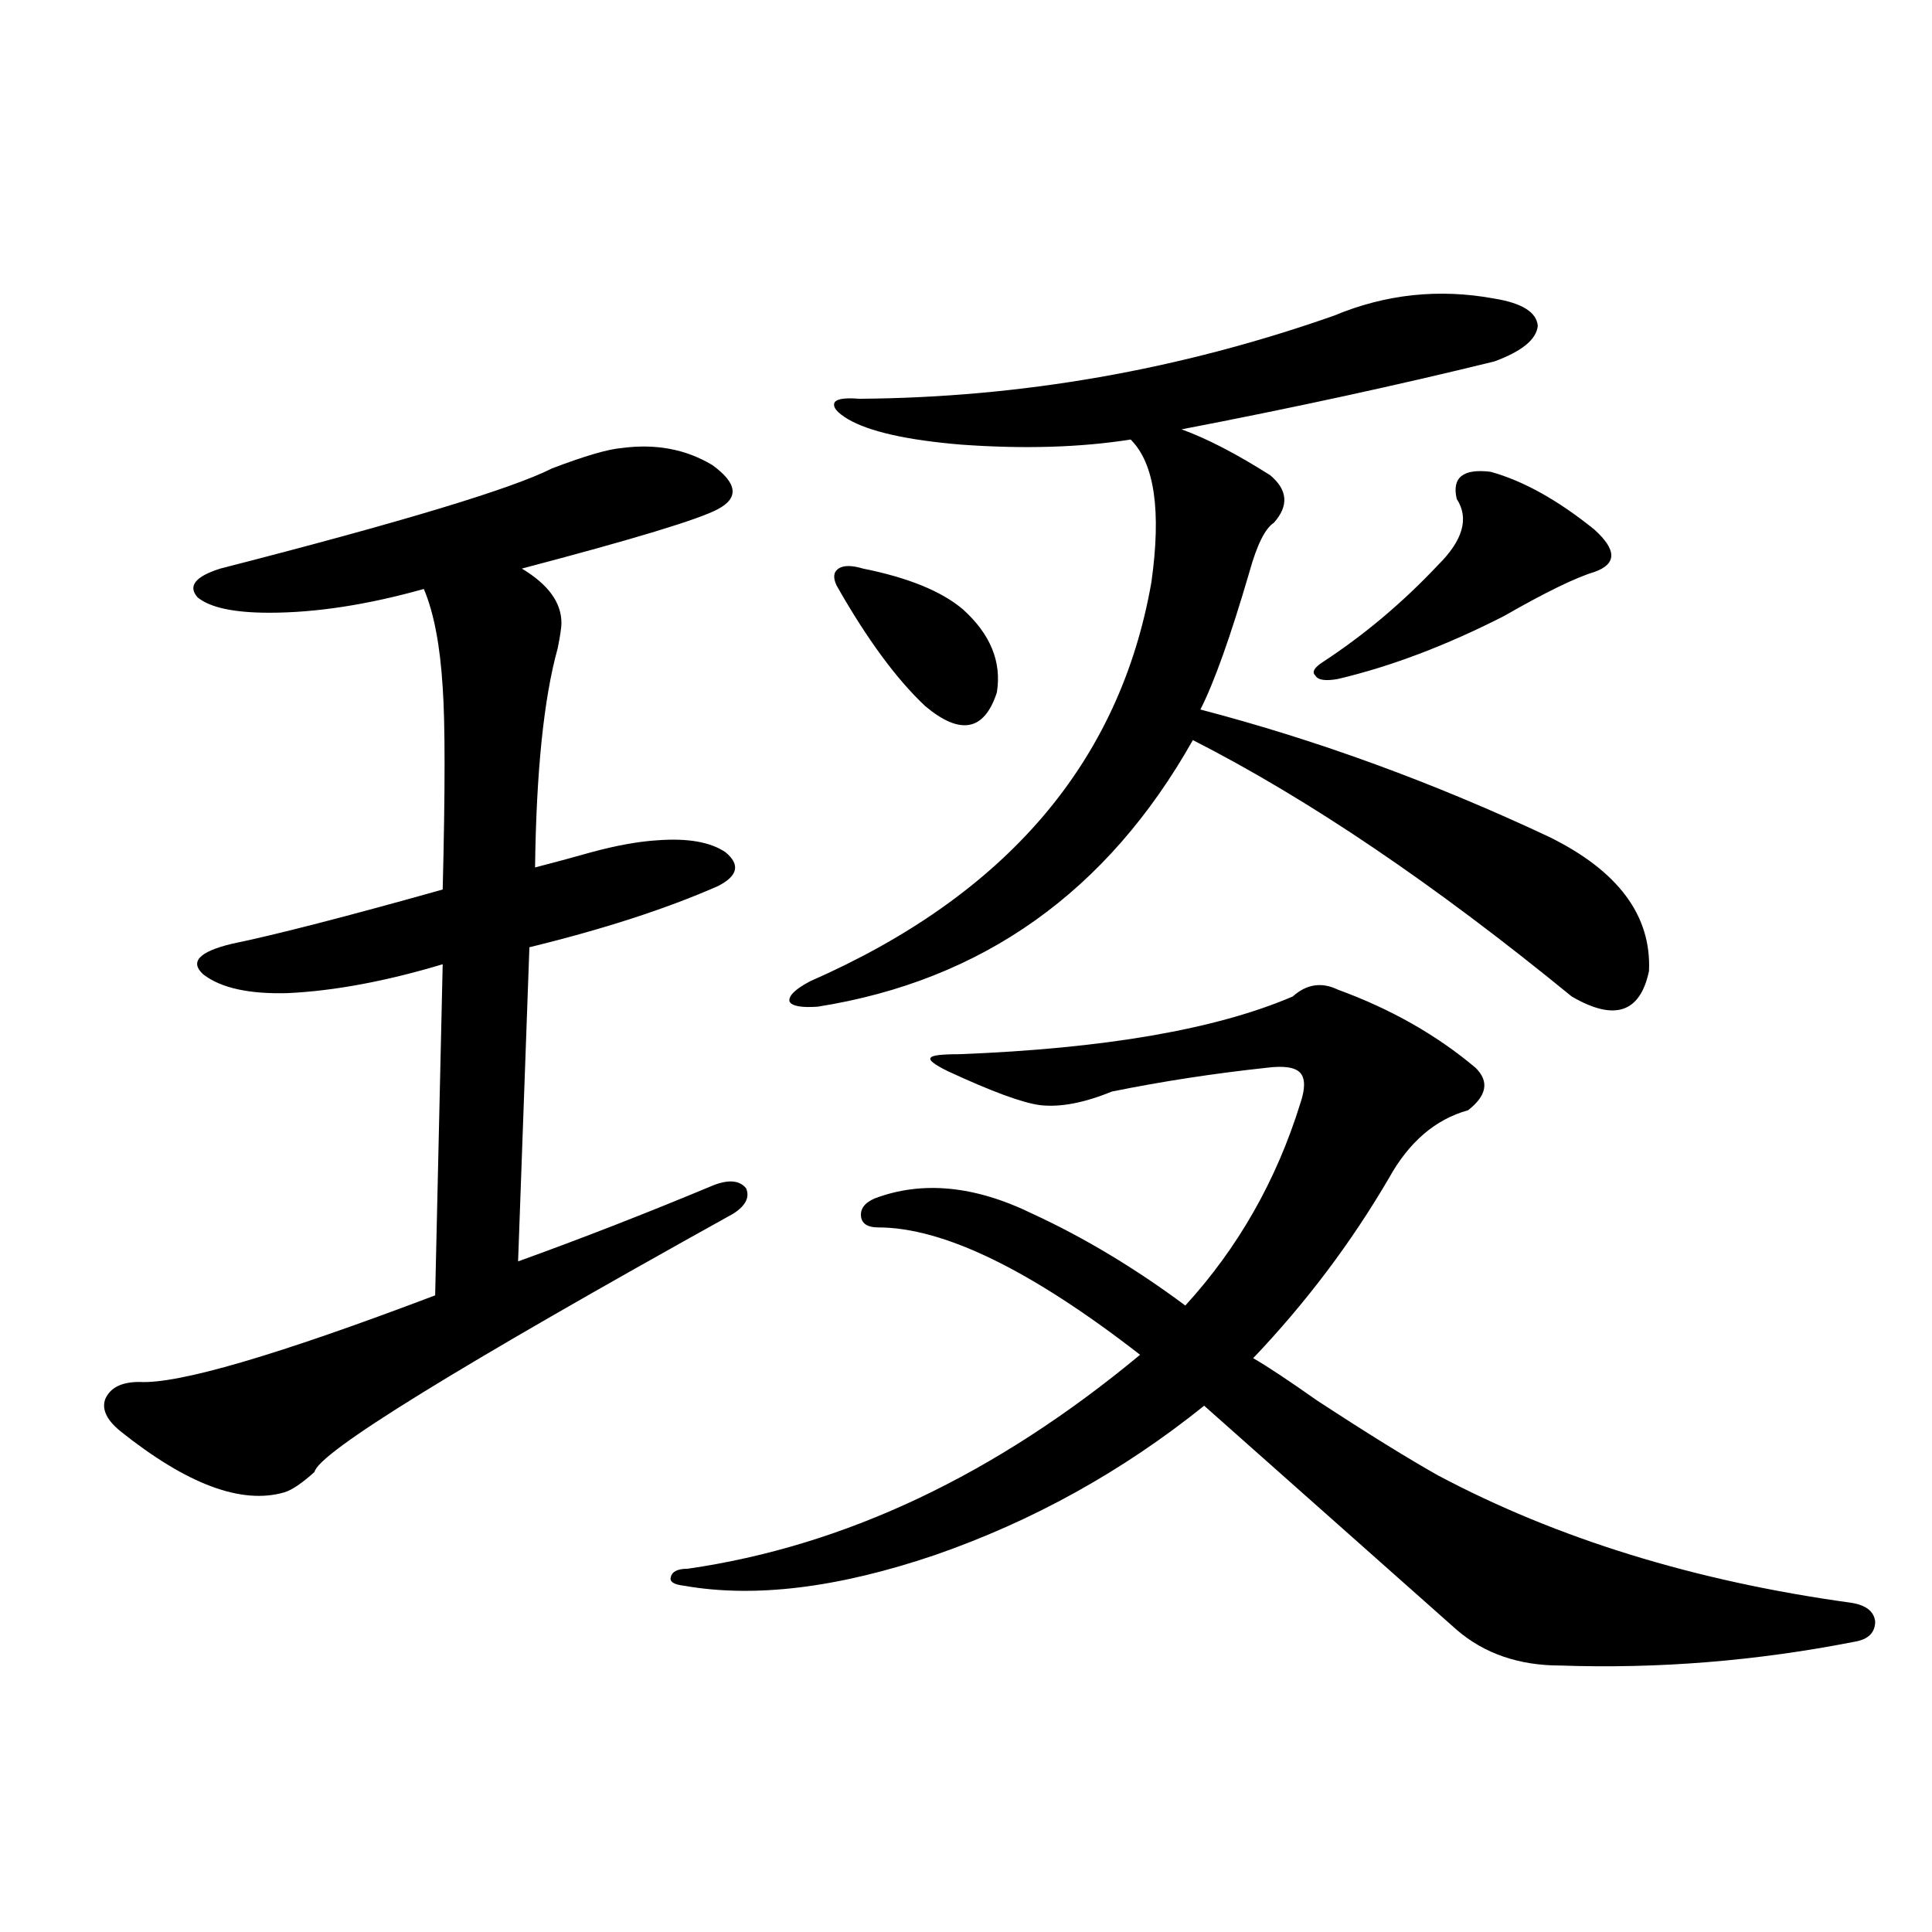
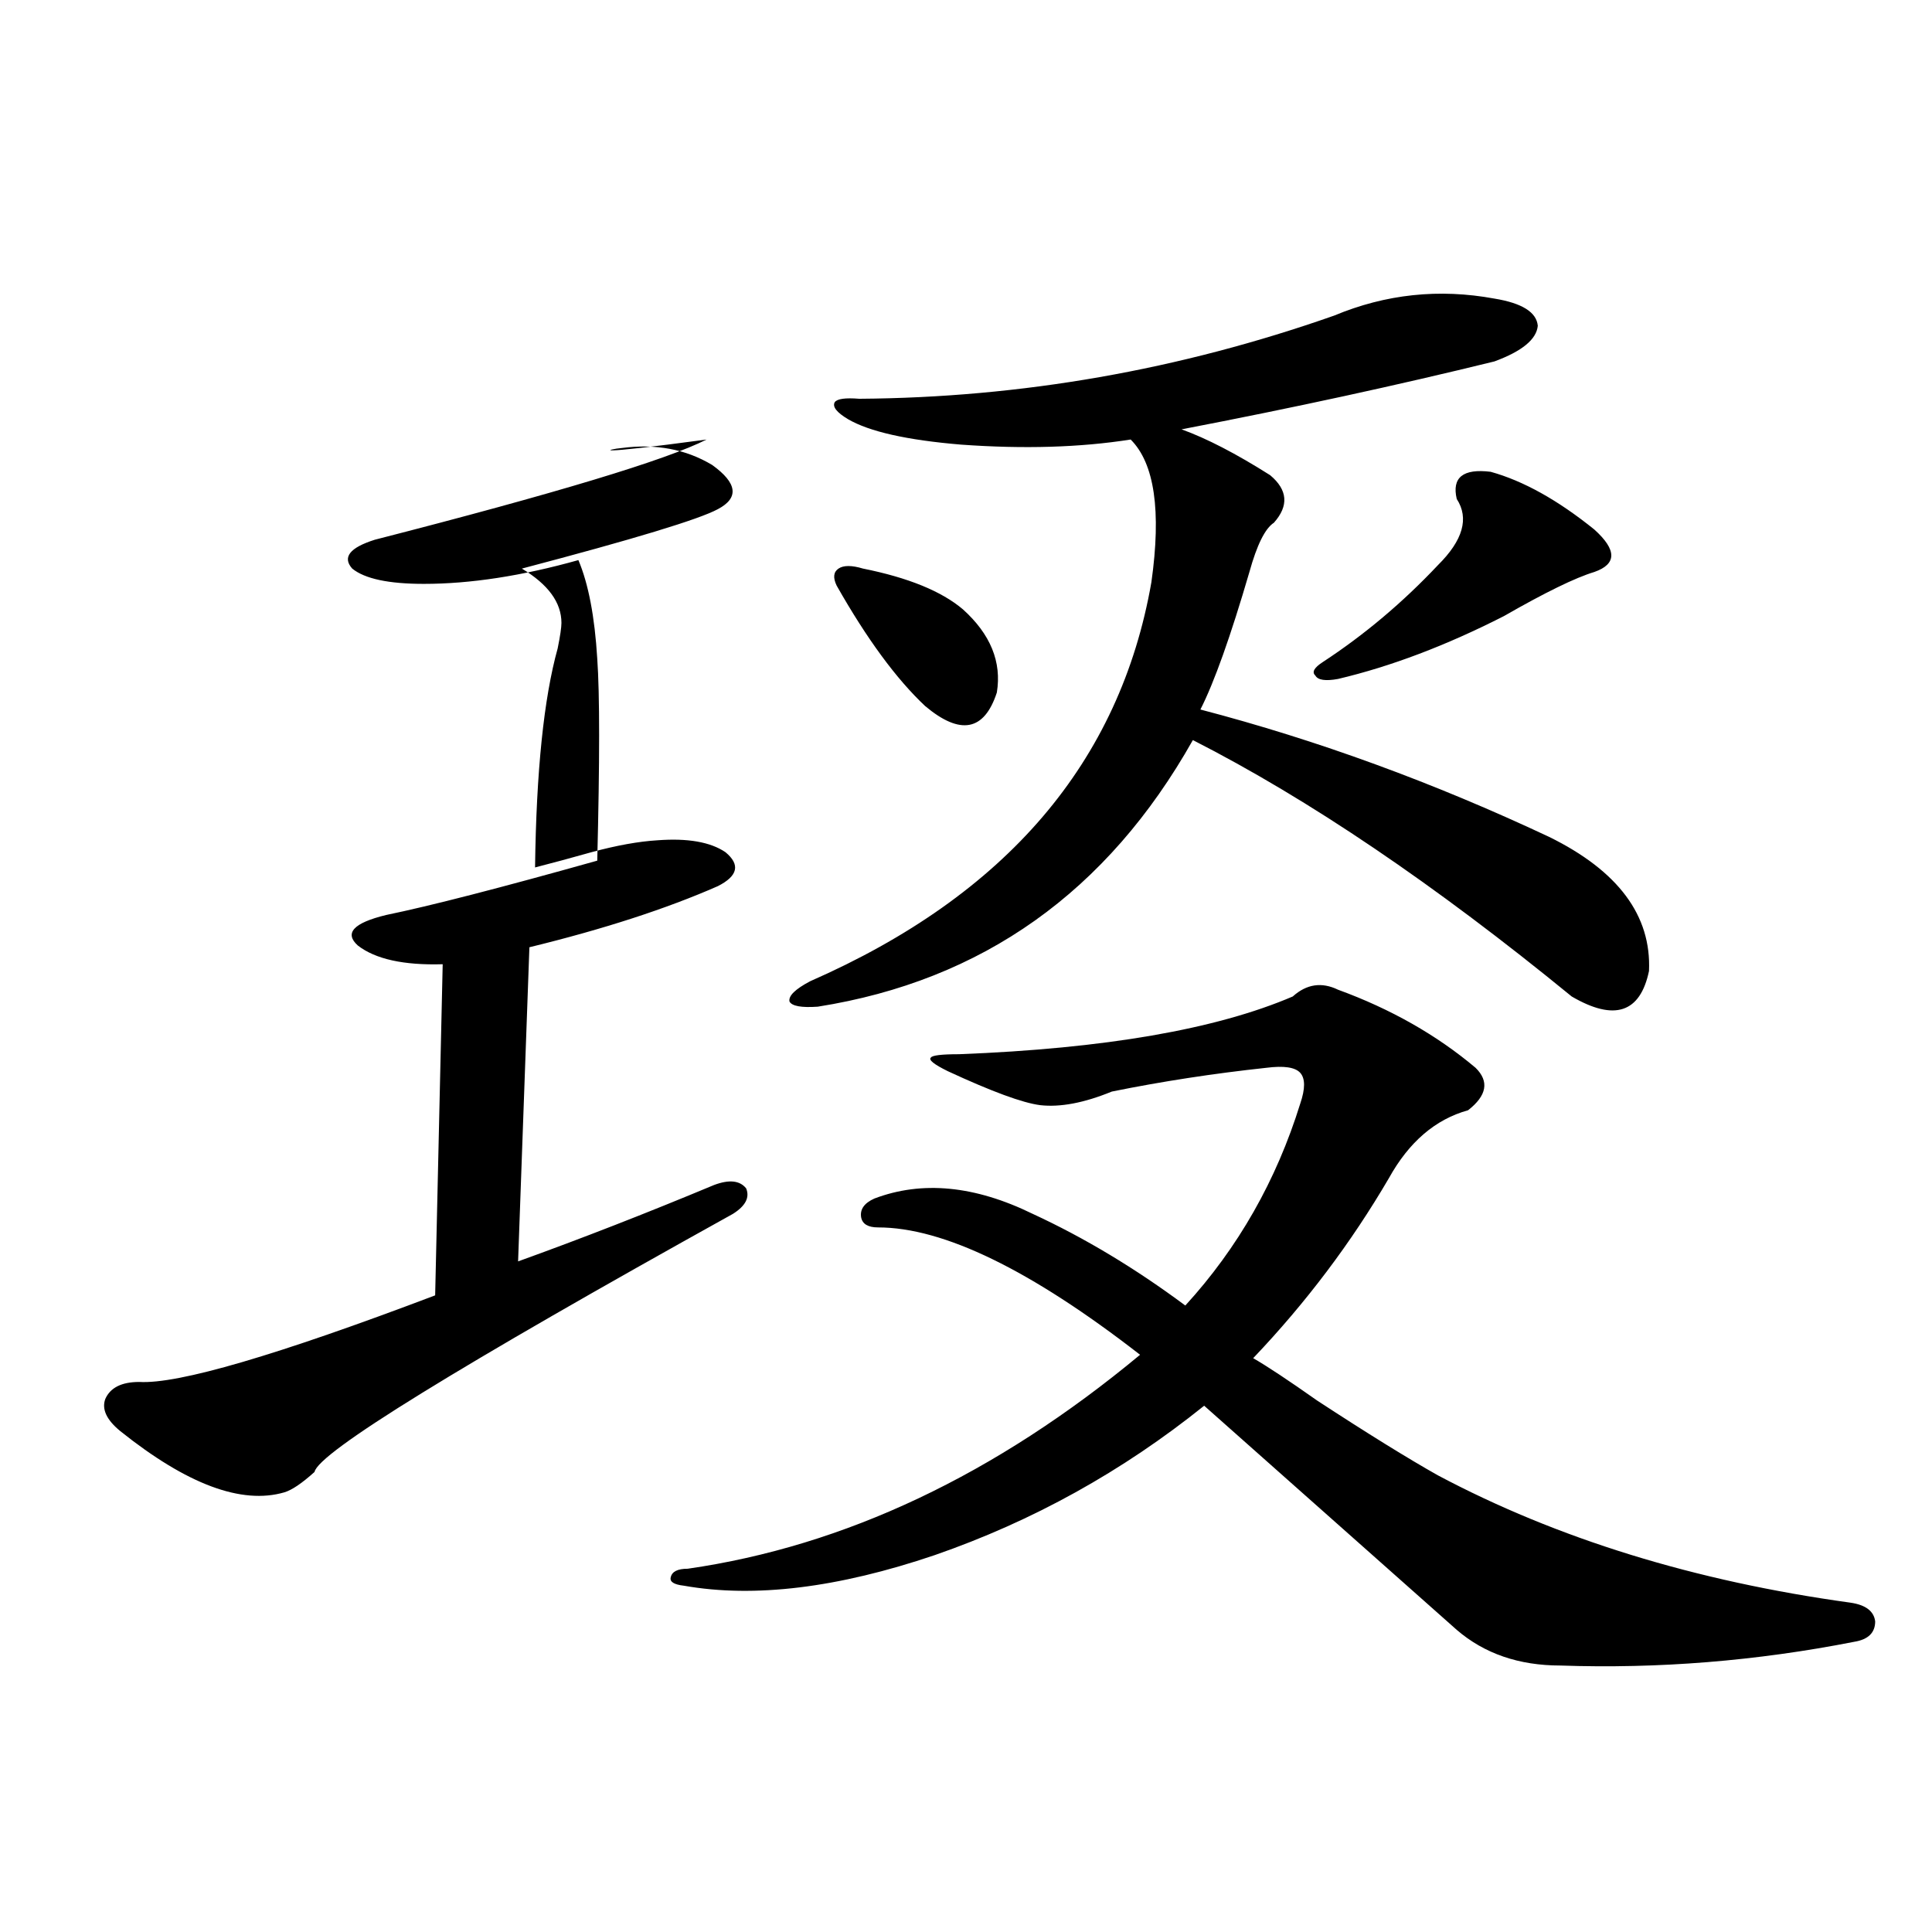
<svg xmlns="http://www.w3.org/2000/svg" version="1.1" id="图层_1" x="0px" y="0px" width="1000px" height="1000px" viewBox="0 0 1000 1000" enable-background="new 0 0 1000 1000" xml:space="preserve">
-   <path d="M321.821,231.895c17.561-2.335,33.17,0.591,46.828,8.789c13.003,9.38,13.979,17.001,2.927,22.852  c-9.756,5.273-43.581,15.532-101.461,30.762c13.658,8.212,20.487,17.578,20.487,28.125c0,2.349-0.655,6.743-1.951,13.184  c-7.164,25.79-11.066,63.583-11.707,113.379c9.101-2.335,18.856-4.972,29.268-7.91c13.003-3.516,24.39-5.562,34.146-6.152  c15.609-1.167,27.316,0.879,35.121,6.152c7.805,6.454,6.494,12.305-3.902,17.578c-26.676,11.728-59.19,22.274-97.559,31.641  l-5.854,162.598c32.515-11.714,66.34-24.897,101.461-39.551c7.805-2.925,13.323-2.335,16.585,1.758  c1.951,4.696-0.335,9.091-6.829,13.184c-142.436,79.102-214.629,123.638-216.58,133.594c-6.509,5.864-11.707,9.38-15.609,10.547  c-22.118,6.454-50.41-4.093-84.876-31.641c-7.164-5.851-9.756-11.426-7.805-16.699c2.592-5.851,8.445-8.789,17.561-8.789  c20.152,1.181,71.218-13.761,153.167-44.824l3.902-171.387c-29.268,8.789-55.943,13.774-79.998,14.941  c-20.167,0.591-34.801-2.637-43.901-9.668c-7.164-6.44-2.286-11.714,14.634-15.82c22.759-4.683,59.176-14.063,109.266-28.125  c1.296-51.554,1.296-86.421,0-104.59c-1.311-21.671-4.558-38.672-9.756-50.977c-29.268,8.212-55.943,12.305-79.998,12.305  c-18.216,0-30.578-2.637-37.072-7.91c-5.213-5.851-1.311-10.835,11.707-14.941c93.656-24.019,150.881-41.309,171.703-51.855  C302.63,236.001,314.657,232.485,321.821,231.895z M692.544,512.266c27.316,9.97,51.051,23.442,71.218,40.43  c7.149,7.031,5.854,14.364-3.902,21.973c-16.92,4.696-30.578,16.411-40.975,35.156c-19.512,33.398-42.926,64.462-70.242,93.164  c7.149,4.106,18.201,11.426,33.17,21.973c26.006,17.001,46.828,29.883,62.438,38.672c61.782,32.821,133,54.794,213.653,65.918  c7.805,1.167,12.027,4.395,12.683,9.668c0,5.851-3.582,9.366-10.731,10.547c-50.73,9.956-101.461,14.063-152.191,12.305  c-21.463,0-39.358-6.152-53.657-18.457L623.277,727.598c-42.285,33.989-88.778,59.766-139.509,77.344  c-50.09,16.987-93.336,22.261-129.753,15.82c-5.213-0.591-7.484-2.046-6.829-4.395c0.641-2.925,3.567-4.395,8.78-4.395  c81.294-11.714,159.341-48.628,234.141-110.742c-56.584-43.945-101.796-65.918-135.606-65.918c-5.213,0-8.14-1.758-8.78-5.273  c-0.655-4.093,1.616-7.319,6.829-9.668c24.71-9.366,52.026-6.729,81.949,7.91c26.661,12.305,53.002,28.125,79.022,47.461  c27.316-29.883,47.148-64.737,59.511-104.59c2.592-7.608,2.592-12.882,0-15.82c-2.606-2.925-8.46-3.804-17.561-2.637  c-27.316,2.938-53.992,7.031-79.998,12.305c-14.313,5.864-26.676,8.212-37.072,7.031c-9.115-1.167-25.045-7.031-47.804-17.578  c-7.164-3.516-10.091-5.851-8.78-7.031c0.641-1.167,5.519-1.758,14.634-1.758c75.44-2.925,133-12.882,172.679-29.883  C676.279,509.341,684.084,508.173,692.544,512.266z M773.518,154.551c14.299,2.349,21.783,7.031,22.438,14.063  c-0.655,7.031-8.14,13.184-22.438,18.457c-50.09,12.305-104.067,24.032-161.947,35.156c13.003,4.696,28.292,12.606,45.853,23.73  c9.101,7.622,9.756,15.82,1.951,24.609c-4.558,2.938-8.78,11.426-12.683,25.488c-9.756,33.398-18.216,57.129-25.365,71.191  c60.486,15.82,120.638,37.793,180.483,65.918c35.762,17.578,53.002,40.731,51.706,69.434c-4.558,21.685-17.896,26.079-39.999,13.184  c-70.897-58.008-136.262-102.241-196.093-132.715c-44.236,78.524-108.945,124.517-194.142,137.988  c-8.46,0.591-13.338-0.288-14.634-2.637c-0.655-2.925,2.927-6.44,10.731-10.547c101.461-44.522,160.316-113.379,176.581-206.543  c5.198-36.914,1.616-61.523-10.731-73.828c-26.021,4.106-55.288,4.985-87.803,2.637c-27.972-2.335-47.483-6.729-58.535-13.184  c-5.854-3.516-8.14-6.44-6.829-8.789c1.296-1.758,5.519-2.335,12.683-1.758c83.9-0.577,165.85-14.941,245.848-43.066  C717.254,152.216,744.891,149.277,773.518,154.551z M446.696,294.297c23.414,4.696,40.64,11.728,51.706,21.094  c14.299,12.896,20.152,27.246,17.561,43.066c-6.509,19.927-18.871,22.274-37.072,7.031c-14.969-14.063-30.243-34.854-45.853-62.402  c-1.951-4.093-1.631-7.031,0.976-8.789C436.605,292.539,440.843,292.539,446.696,294.297z M771.566,244.199  c16.905,4.696,34.786,14.653,53.657,29.883c11.707,10.547,11.707,17.88,0,21.973c-9.756,2.938-25.365,10.547-46.828,22.852  c-29.923,15.243-58.535,26.079-85.852,32.52c-6.509,1.181-10.411,0.591-11.707-1.758c-1.951-1.758-0.655-4.093,3.902-7.031  c21.463-14.063,41.295-30.762,59.511-50.098c13.003-12.882,16.25-24.308,9.756-34.277  C751.399,247.138,757.253,242.441,771.566,244.199z" />
+   <path d="M321.821,231.895c17.561-2.335,33.17,0.591,46.828,8.789c13.003,9.38,13.979,17.001,2.927,22.852  c-9.756,5.273-43.581,15.532-101.461,30.762c13.658,8.212,20.487,17.578,20.487,28.125c0,2.349-0.655,6.743-1.951,13.184  c-7.164,25.79-11.066,63.583-11.707,113.379c9.101-2.335,18.856-4.972,29.268-7.91c13.003-3.516,24.39-5.562,34.146-6.152  c15.609-1.167,27.316,0.879,35.121,6.152c7.805,6.454,6.494,12.305-3.902,17.578c-26.676,11.728-59.19,22.274-97.559,31.641  l-5.854,162.598c32.515-11.714,66.34-24.897,101.461-39.551c7.805-2.925,13.323-2.335,16.585,1.758  c1.951,4.696-0.335,9.091-6.829,13.184c-142.436,79.102-214.629,123.638-216.58,133.594c-6.509,5.864-11.707,9.38-15.609,10.547  c-22.118,6.454-50.41-4.093-84.876-31.641c-7.164-5.851-9.756-11.426-7.805-16.699c2.592-5.851,8.445-8.789,17.561-8.789  c20.152,1.181,71.218-13.761,153.167-44.824l3.902-171.387c-20.167,0.591-34.801-2.637-43.901-9.668c-7.164-6.44-2.286-11.714,14.634-15.82c22.759-4.683,59.176-14.063,109.266-28.125  c1.296-51.554,1.296-86.421,0-104.59c-1.311-21.671-4.558-38.672-9.756-50.977c-29.268,8.212-55.943,12.305-79.998,12.305  c-18.216,0-30.578-2.637-37.072-7.91c-5.213-5.851-1.311-10.835,11.707-14.941c93.656-24.019,150.881-41.309,171.703-51.855  C302.63,236.001,314.657,232.485,321.821,231.895z M692.544,512.266c27.316,9.97,51.051,23.442,71.218,40.43  c7.149,7.031,5.854,14.364-3.902,21.973c-16.92,4.696-30.578,16.411-40.975,35.156c-19.512,33.398-42.926,64.462-70.242,93.164  c7.149,4.106,18.201,11.426,33.17,21.973c26.006,17.001,46.828,29.883,62.438,38.672c61.782,32.821,133,54.794,213.653,65.918  c7.805,1.167,12.027,4.395,12.683,9.668c0,5.851-3.582,9.366-10.731,10.547c-50.73,9.956-101.461,14.063-152.191,12.305  c-21.463,0-39.358-6.152-53.657-18.457L623.277,727.598c-42.285,33.989-88.778,59.766-139.509,77.344  c-50.09,16.987-93.336,22.261-129.753,15.82c-5.213-0.591-7.484-2.046-6.829-4.395c0.641-2.925,3.567-4.395,8.78-4.395  c81.294-11.714,159.341-48.628,234.141-110.742c-56.584-43.945-101.796-65.918-135.606-65.918c-5.213,0-8.14-1.758-8.78-5.273  c-0.655-4.093,1.616-7.319,6.829-9.668c24.71-9.366,52.026-6.729,81.949,7.91c26.661,12.305,53.002,28.125,79.022,47.461  c27.316-29.883,47.148-64.737,59.511-104.59c2.592-7.608,2.592-12.882,0-15.82c-2.606-2.925-8.46-3.804-17.561-2.637  c-27.316,2.938-53.992,7.031-79.998,12.305c-14.313,5.864-26.676,8.212-37.072,7.031c-9.115-1.167-25.045-7.031-47.804-17.578  c-7.164-3.516-10.091-5.851-8.78-7.031c0.641-1.167,5.519-1.758,14.634-1.758c75.44-2.925,133-12.882,172.679-29.883  C676.279,509.341,684.084,508.173,692.544,512.266z M773.518,154.551c14.299,2.349,21.783,7.031,22.438,14.063  c-0.655,7.031-8.14,13.184-22.438,18.457c-50.09,12.305-104.067,24.032-161.947,35.156c13.003,4.696,28.292,12.606,45.853,23.73  c9.101,7.622,9.756,15.82,1.951,24.609c-4.558,2.938-8.78,11.426-12.683,25.488c-9.756,33.398-18.216,57.129-25.365,71.191  c60.486,15.82,120.638,37.793,180.483,65.918c35.762,17.578,53.002,40.731,51.706,69.434c-4.558,21.685-17.896,26.079-39.999,13.184  c-70.897-58.008-136.262-102.241-196.093-132.715c-44.236,78.524-108.945,124.517-194.142,137.988  c-8.46,0.591-13.338-0.288-14.634-2.637c-0.655-2.925,2.927-6.44,10.731-10.547c101.461-44.522,160.316-113.379,176.581-206.543  c5.198-36.914,1.616-61.523-10.731-73.828c-26.021,4.106-55.288,4.985-87.803,2.637c-27.972-2.335-47.483-6.729-58.535-13.184  c-5.854-3.516-8.14-6.44-6.829-8.789c1.296-1.758,5.519-2.335,12.683-1.758c83.9-0.577,165.85-14.941,245.848-43.066  C717.254,152.216,744.891,149.277,773.518,154.551z M446.696,294.297c23.414,4.696,40.64,11.728,51.706,21.094  c14.299,12.896,20.152,27.246,17.561,43.066c-6.509,19.927-18.871,22.274-37.072,7.031c-14.969-14.063-30.243-34.854-45.853-62.402  c-1.951-4.093-1.631-7.031,0.976-8.789C436.605,292.539,440.843,292.539,446.696,294.297z M771.566,244.199  c16.905,4.696,34.786,14.653,53.657,29.883c11.707,10.547,11.707,17.88,0,21.973c-9.756,2.938-25.365,10.547-46.828,22.852  c-29.923,15.243-58.535,26.079-85.852,32.52c-6.509,1.181-10.411,0.591-11.707-1.758c-1.951-1.758-0.655-4.093,3.902-7.031  c21.463-14.063,41.295-30.762,59.511-50.098c13.003-12.882,16.25-24.308,9.756-34.277  C751.399,247.138,757.253,242.441,771.566,244.199z" />
</svg>